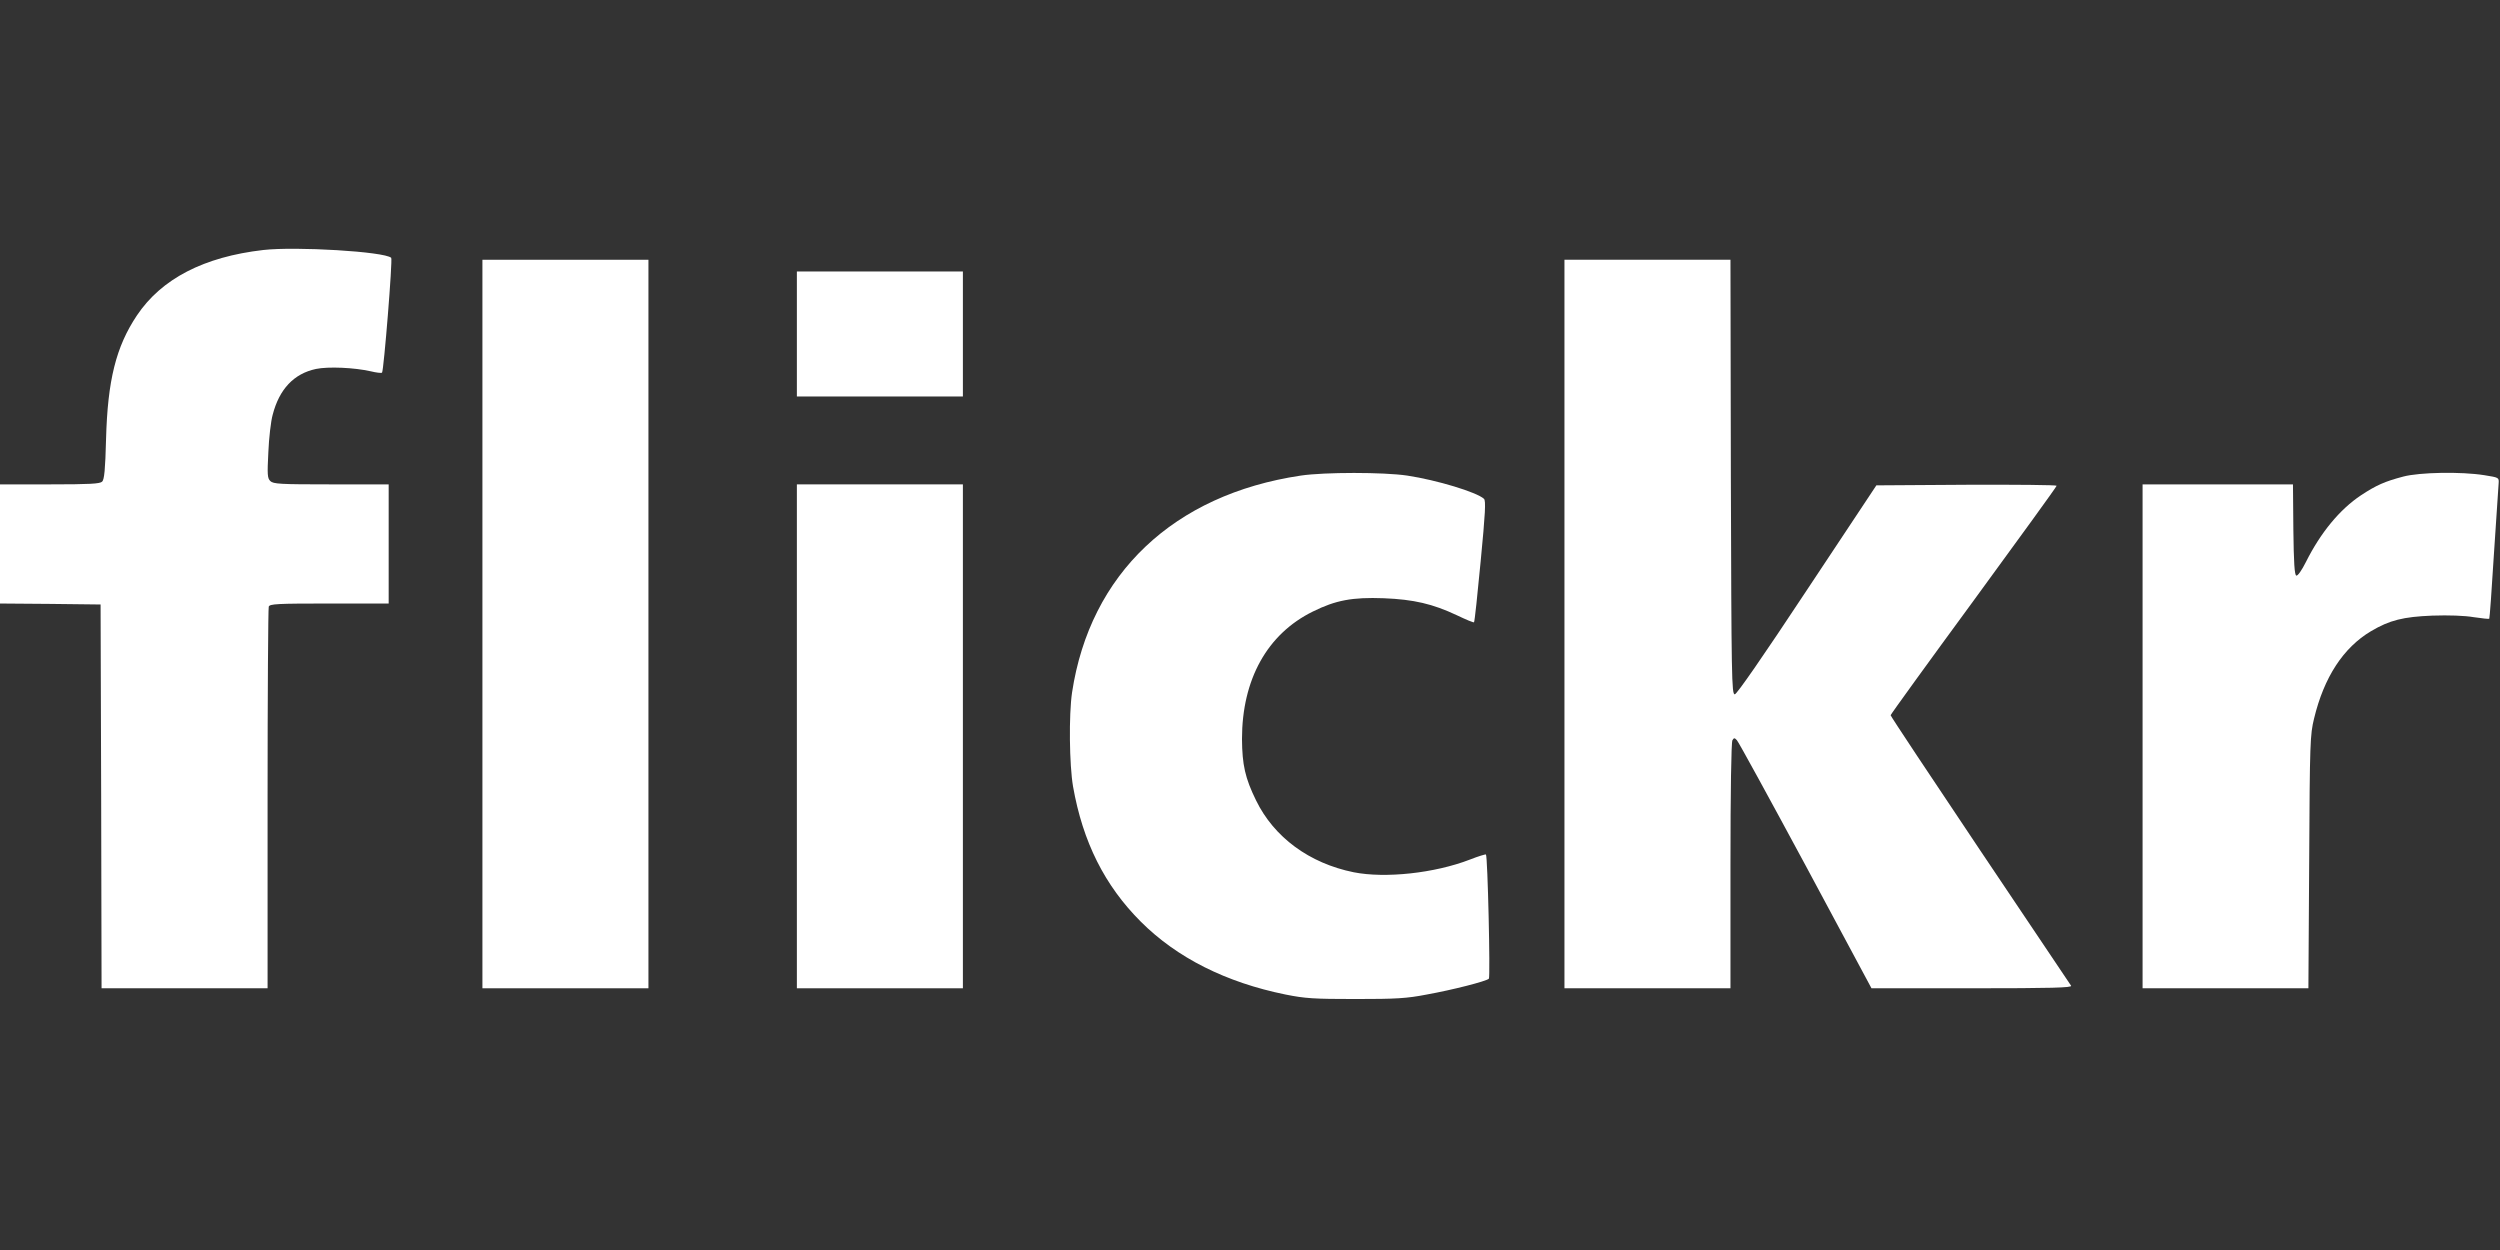
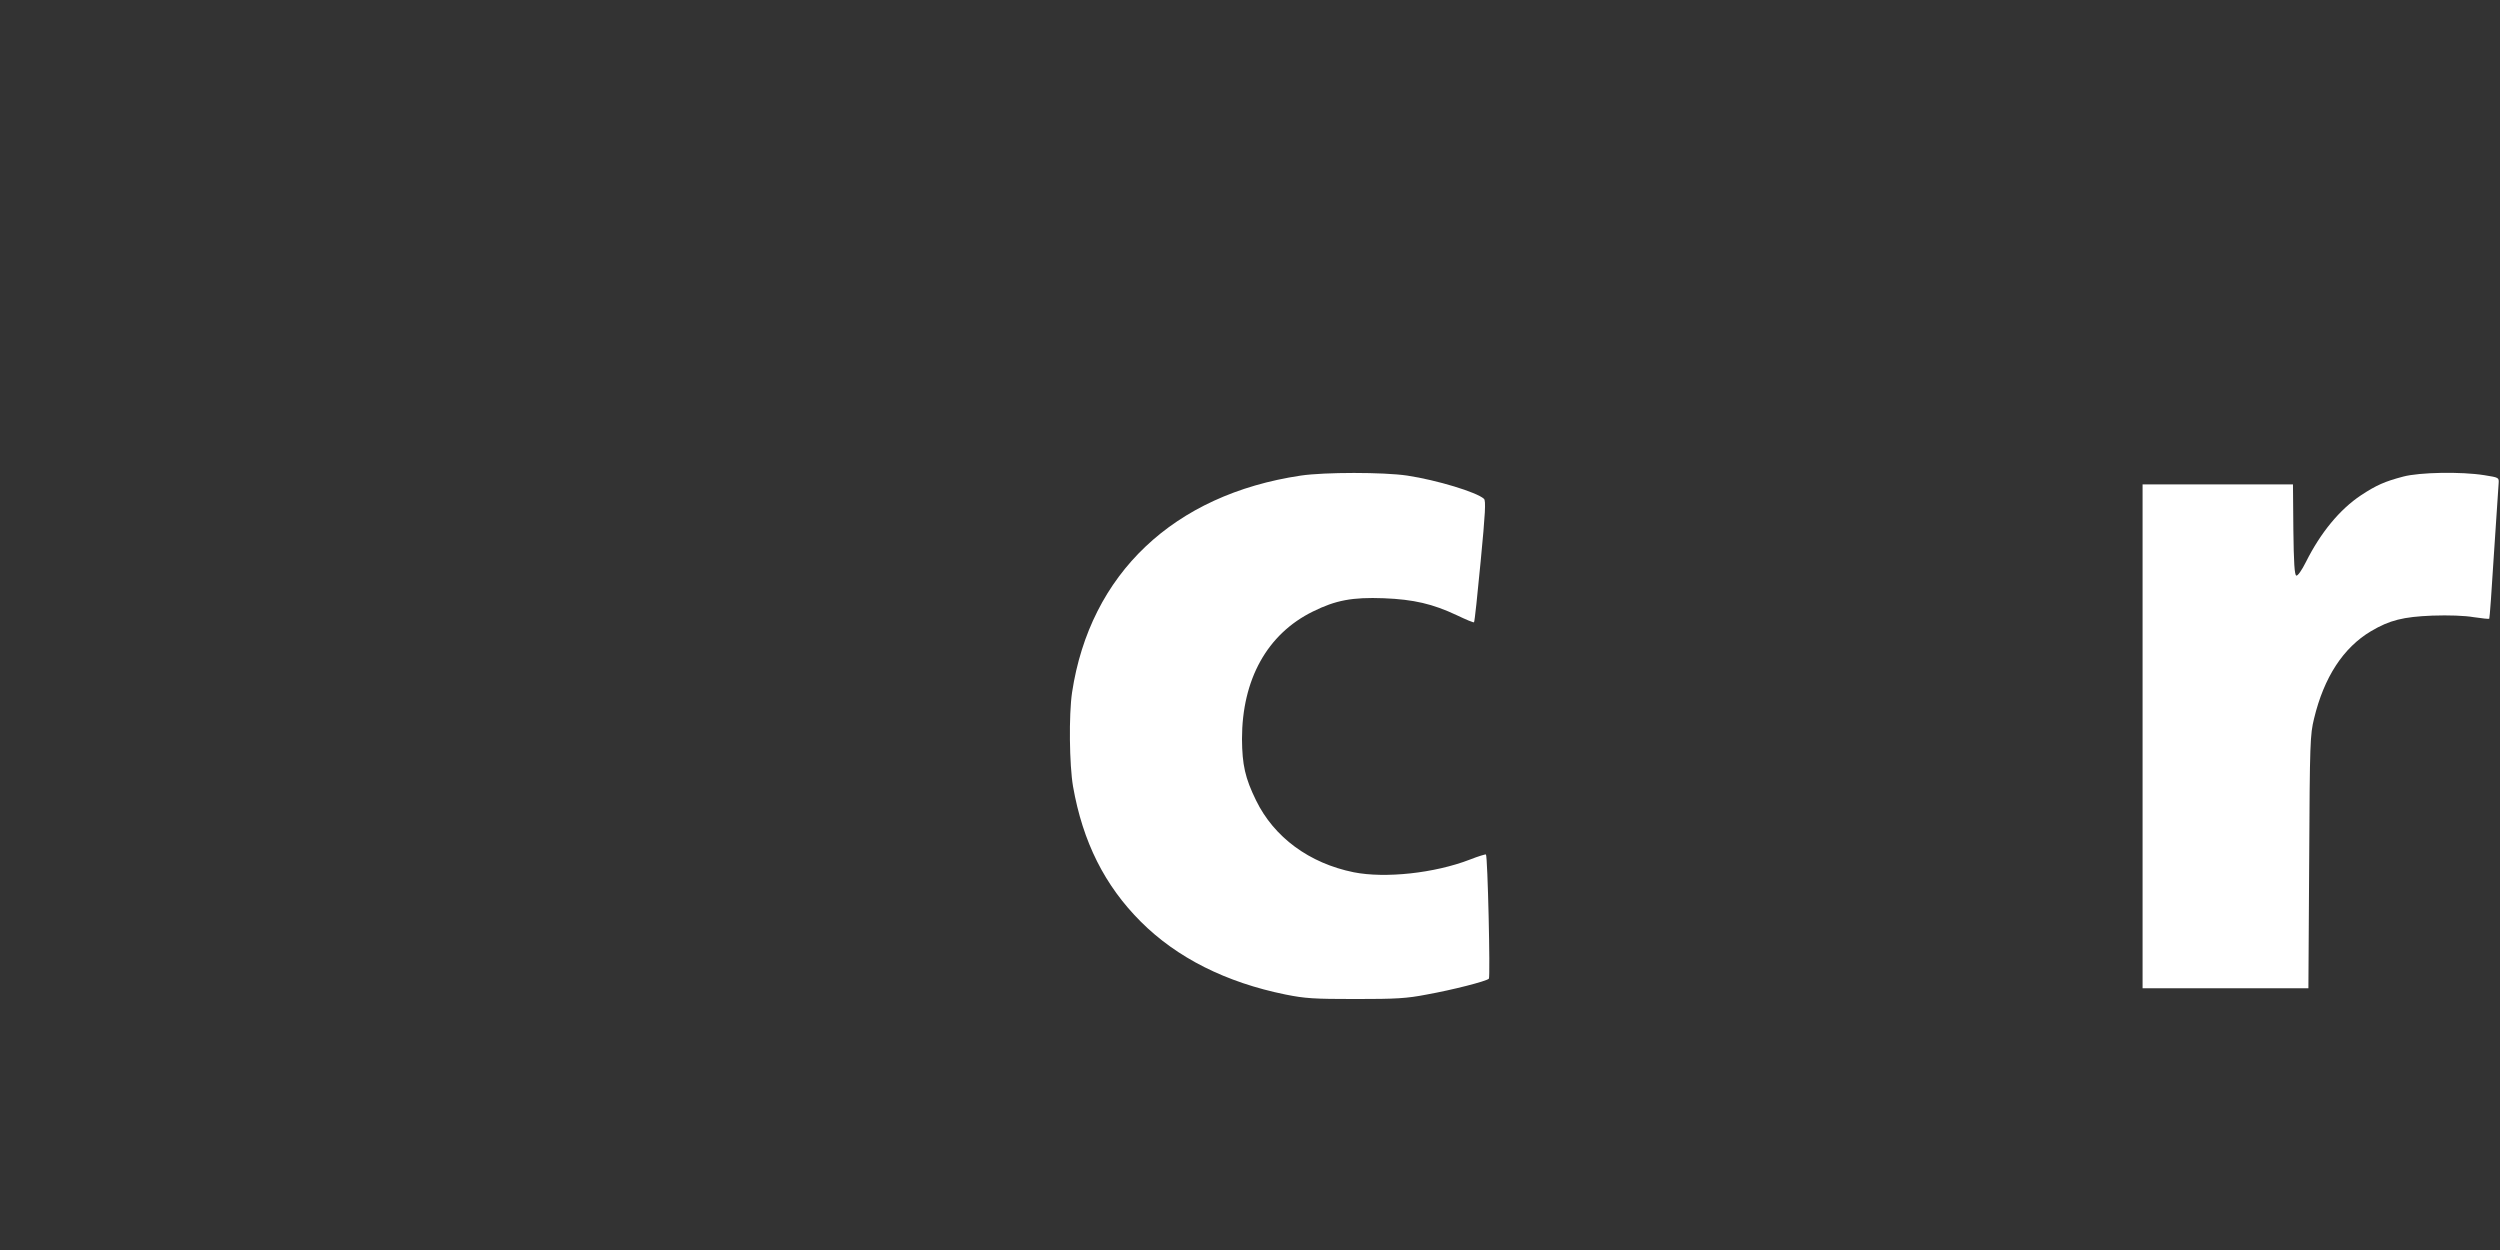
<svg xmlns="http://www.w3.org/2000/svg" version="1.0" width="1280pt" height="640pt" viewBox="0 0 1280 640" preserveAspectRatio="xMidYMid meet">
  <rect x="0" y="0" width="1280" height="640" fill="#333333" stroke="none" />
  <g transform="translate(0,640) scale(0.1,-0.1)" fill="#ffffff" stroke="none">
-     <path d="M1348 5120 c-304 -35 -521 -147 -647 -335 -107 -160 -150 -332 -158 -633 -4 -157 -9 -207 -20 -218 -12 -11 -61 -14 -269 -14 l-254 0 0 -305 0 -305 258 -2 257 -3 3 -983 2 -982 425 0 425 0 0 969 c0 533 3 976 6 985 5 14 42 16 310 16 l304 0 0 305 0 305 -294 0 c-265 0 -296 2 -312 17 -15 15 -16 32 -10 149 3 72 13 158 22 190 34 132 109 211 222 235 63 13 196 7 280 -12 29 -7 54 -10 58 -7 9 10 55 581 47 588 -35 32 -488 59 -655 40z" />
-     <path d="M2470 3205 l0 -1865 425 0 425 0 0 1865 0 1865 -425 0 -425 0 0 -1865z" />
-     <path d="M8010 3205 l0 -1865 425 0 425 0 0 628 c0 378 4 633 10 642 8 13 11 13 23 0 8 -8 166 -297 352 -642 l337 -628 515 0 c409 0 513 3 507 13 -4 6 -214 319 -466 694 -252 376 -458 686 -458 691 0 4 191 268 425 587 233 319 425 583 425 588 0 4 -208 6 -462 5 l-461 -3 -355 -535 c-230 -348 -360 -535 -370 -535 -16 0 -17 86 -20 1113 l-2 1112 -425 0 -425 0 0 -1865z" />
-     <path d="M4080 4690 l0 -320 425 0 425 0 0 320 0 320 -425 0 -425 0 0 -320z" />
-     <path d="M6660 3965 c-651 -97 -1079 -503 -1171 -1110 -17 -115 -14 -371 5 -482 50 -284 162 -507 347 -692 185 -185 436 -311 741 -373 100 -20 142 -23 358 -23 210 0 262 3 365 23 133 24 305 68 318 81 8 8 -6 628 -15 636 -2 2 -39 -9 -82 -26 -181 -70 -434 -97 -595 -65 -227 46 -408 179 -500 368 -56 114 -71 182 -72 314 0 305 129 538 363 653 117 58 202 74 363 68 153 -6 251 -29 374 -87 46 -22 86 -39 88 -36 3 2 18 143 34 312 24 249 27 310 17 320 -37 34 -241 96 -393 119 -122 18 -423 18 -545 0z" />
+     <path d="M6660 3965 c-651 -97 -1079 -503 -1171 -1110 -17 -115 -14 -371 5 -482 50 -284 162 -507 347 -692 185 -185 436 -311 741 -373 100 -20 142 -23 358 -23 210 0 262 3 365 23 133 24 305 68 318 81 8 8 -6 628 -15 636 -2 2 -39 -9 -82 -26 -181 -70 -434 -97 -595 -65 -227 46 -408 179 -500 368 -56 114 -71 182 -72 314 0 305 129 538 363 653 117 58 202 74 363 68 153 -6 251 -29 374 -87 46 -22 86 -39 88 -36 3 2 18 143 34 312 24 249 27 310 17 320 -37 34 -241 96 -393 119 -122 18 -423 18 -545 0" />
    <path d="M12305 3960 c-95 -25 -138 -44 -217 -96 -108 -72 -206 -190 -282 -342 -21 -42 -42 -72 -49 -69 -9 3 -13 66 -15 235 l-2 232 -385 0 -385 0 0 -1290 0 -1290 424 0 425 0 4 648 c3 615 5 651 25 733 51 212 150 363 291 447 96 57 166 74 314 80 85 3 167 0 213 -8 42 -6 77 -10 79 -8 2 1 13 152 24 333 12 182 23 343 24 360 2 30 2 30 -73 42 -119 19 -332 15 -415 -7z" />
-     <path d="M4080 2630 l0 -1290 425 0 425 0 0 1290 0 1290 -425 0 -425 0 0 -1290z" />
  </g>
</svg>